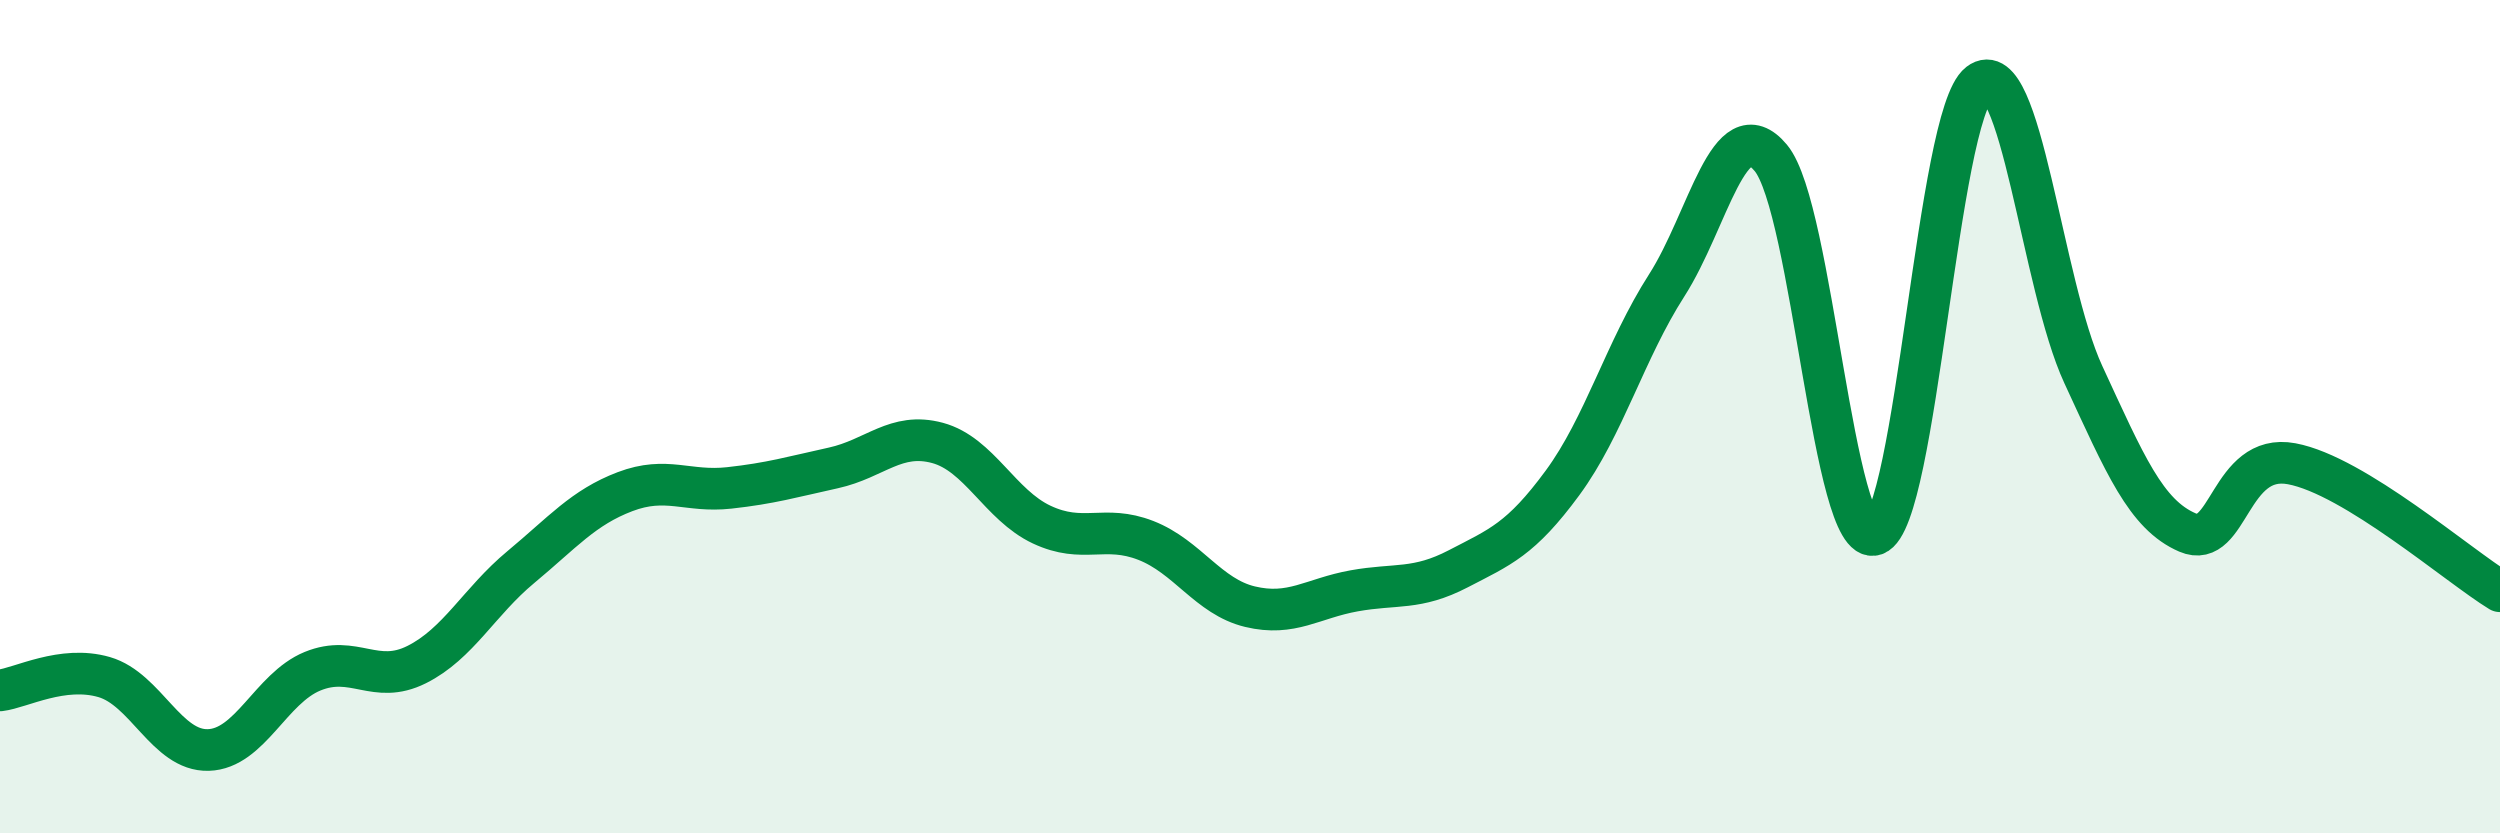
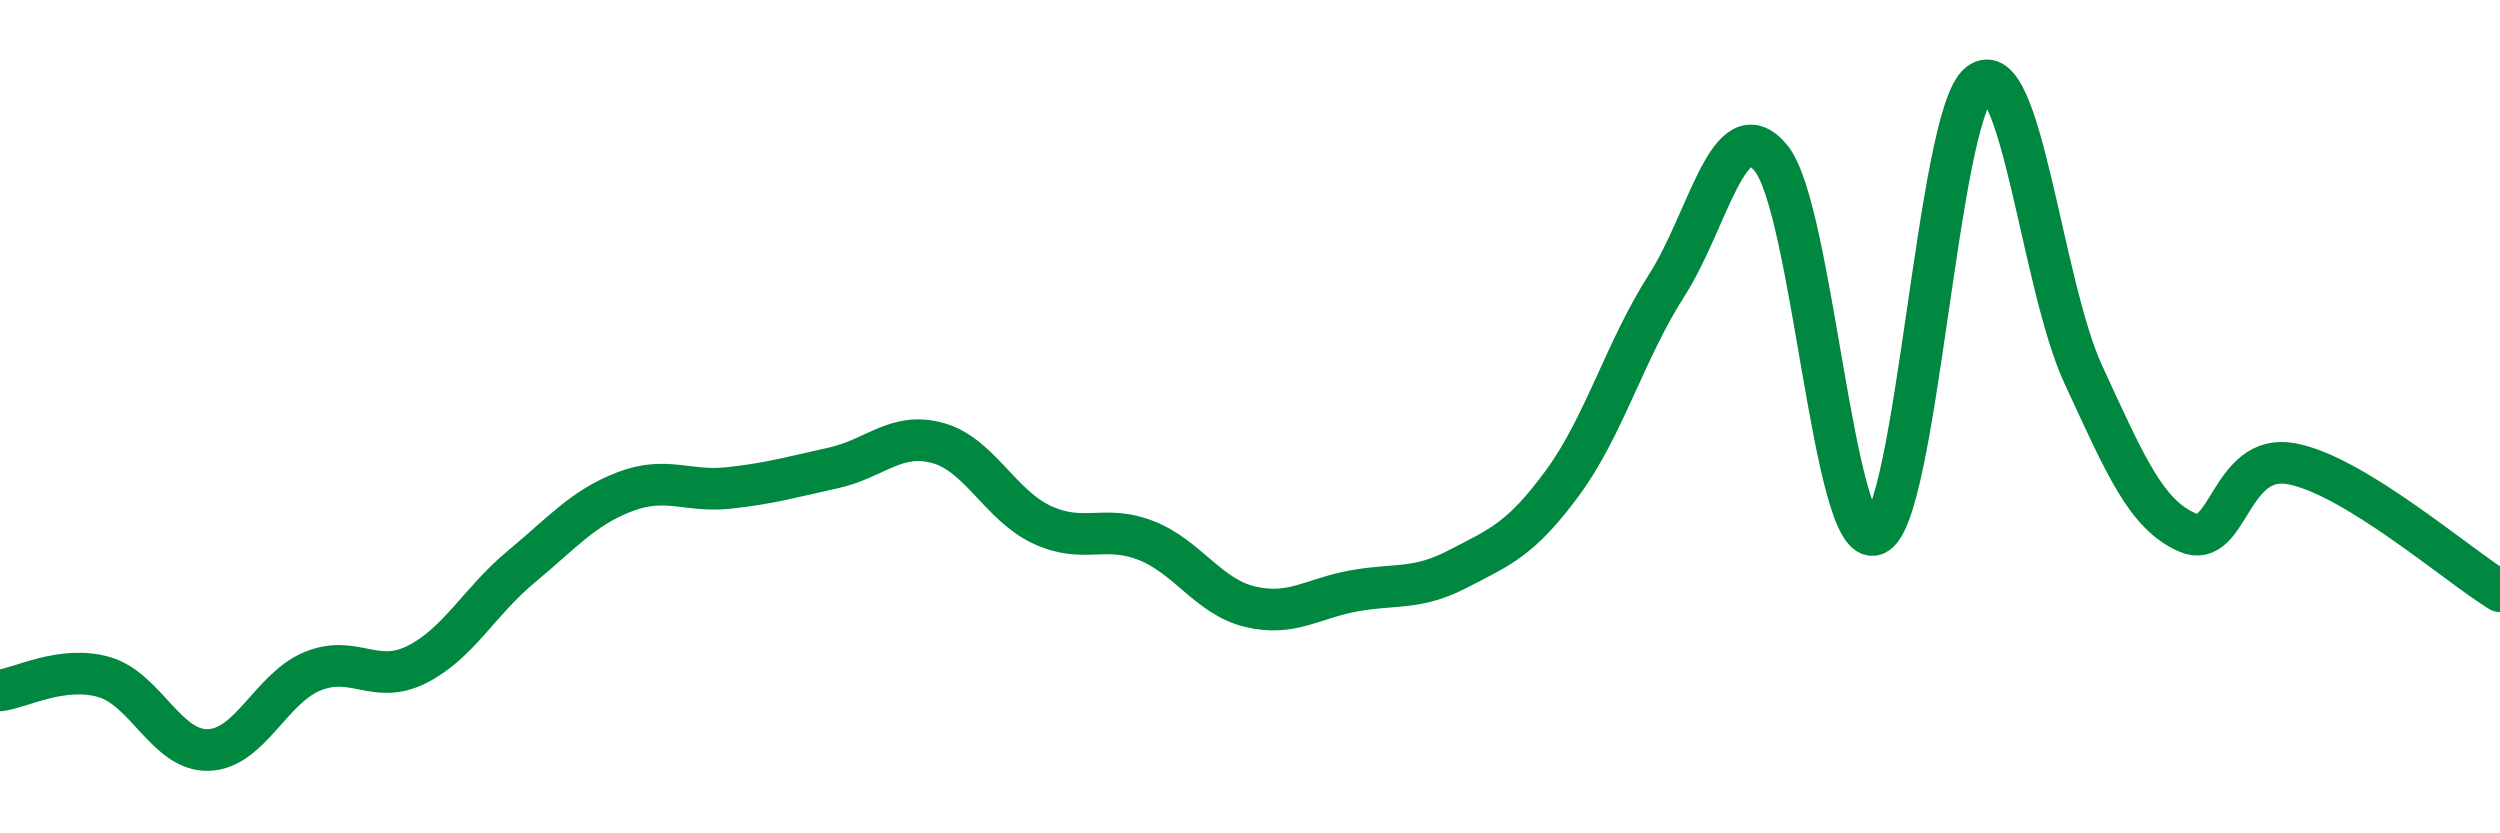
<svg xmlns="http://www.w3.org/2000/svg" width="60" height="20" viewBox="0 0 60 20">
-   <path d="M 0,16.57 C 0.5,16.51 1.5,15.96 2.5,16.25 C 3.5,16.54 4,18.03 5,18 C 6,17.97 6.5,16.52 7.5,16.11 C 8.5,15.7 9,16.45 10,15.95 C 11,15.45 11.5,14.44 12.5,13.61 C 13.5,12.78 14,12.18 15,11.8 C 16,11.42 16.5,11.82 17.5,11.71 C 18.5,11.6 19,11.45 20,11.23 C 21,11.01 21.5,10.36 22.5,10.63 C 23.5,10.9 24,12.12 25,12.59 C 26,13.06 26.5,12.58 27.5,12.97 C 28.5,13.36 29,14.32 30,14.56 C 31,14.8 31.5,14.36 32.5,14.18 C 33.5,14 34,14.17 35,13.65 C 36,13.13 36.5,12.95 37.5,11.59 C 38.5,10.23 39,8.41 40,6.85 C 41,5.29 41.5,2.59 42.5,3.79 C 43.5,4.99 44,13.19 45,12.83 C 46,12.47 46.5,2.77 47.5,2 C 48.5,1.23 49,6.83 50,8.99 C 51,11.15 51.5,12.35 52.5,12.78 C 53.5,13.21 53.5,10.85 55,11.13 C 56.5,11.41 59,13.58 60,14.19L60 20L0 20Z" fill="#008740" opacity="0.1" stroke-linecap="round" stroke-linejoin="round" />
  <path d="M 0,16.57 C 0.5,16.51 1.5,15.96 2.5,16.25 C 3.5,16.54 4,18.03 5,18 C 6,17.97 6.5,16.52 7.5,16.11 C 8.5,15.7 9,16.45 10,15.95 C 11,15.45 11.5,14.44 12.5,13.61 C 13.5,12.78 14,12.18 15,11.8 C 16,11.42 16.5,11.82 17.5,11.71 C 18.5,11.6 19,11.45 20,11.23 C 21,11.01 21.5,10.36 22.5,10.63 C 23.5,10.9 24,12.12 25,12.59 C 26,13.06 26.5,12.58 27.5,12.97 C 28.5,13.36 29,14.32 30,14.56 C 31,14.8 31.5,14.36 32.5,14.18 C 33.5,14 34,14.17 35,13.65 C 36,13.13 36.5,12.95 37.5,11.59 C 38.5,10.23 39,8.41 40,6.85 C 41,5.29 41.5,2.59 42.5,3.79 C 43.5,4.99 44,13.19 45,12.83 C 46,12.47 46.5,2.77 47.5,2 C 48.5,1.23 49,6.83 50,8.99 C 51,11.15 51.5,12.35 52.5,12.78 C 53.5,13.21 53.5,10.85 55,11.13 C 56.5,11.41 59,13.58 60,14.19" stroke="#008740" stroke-width="1" fill="none" stroke-linecap="round" stroke-linejoin="round" />
</svg>